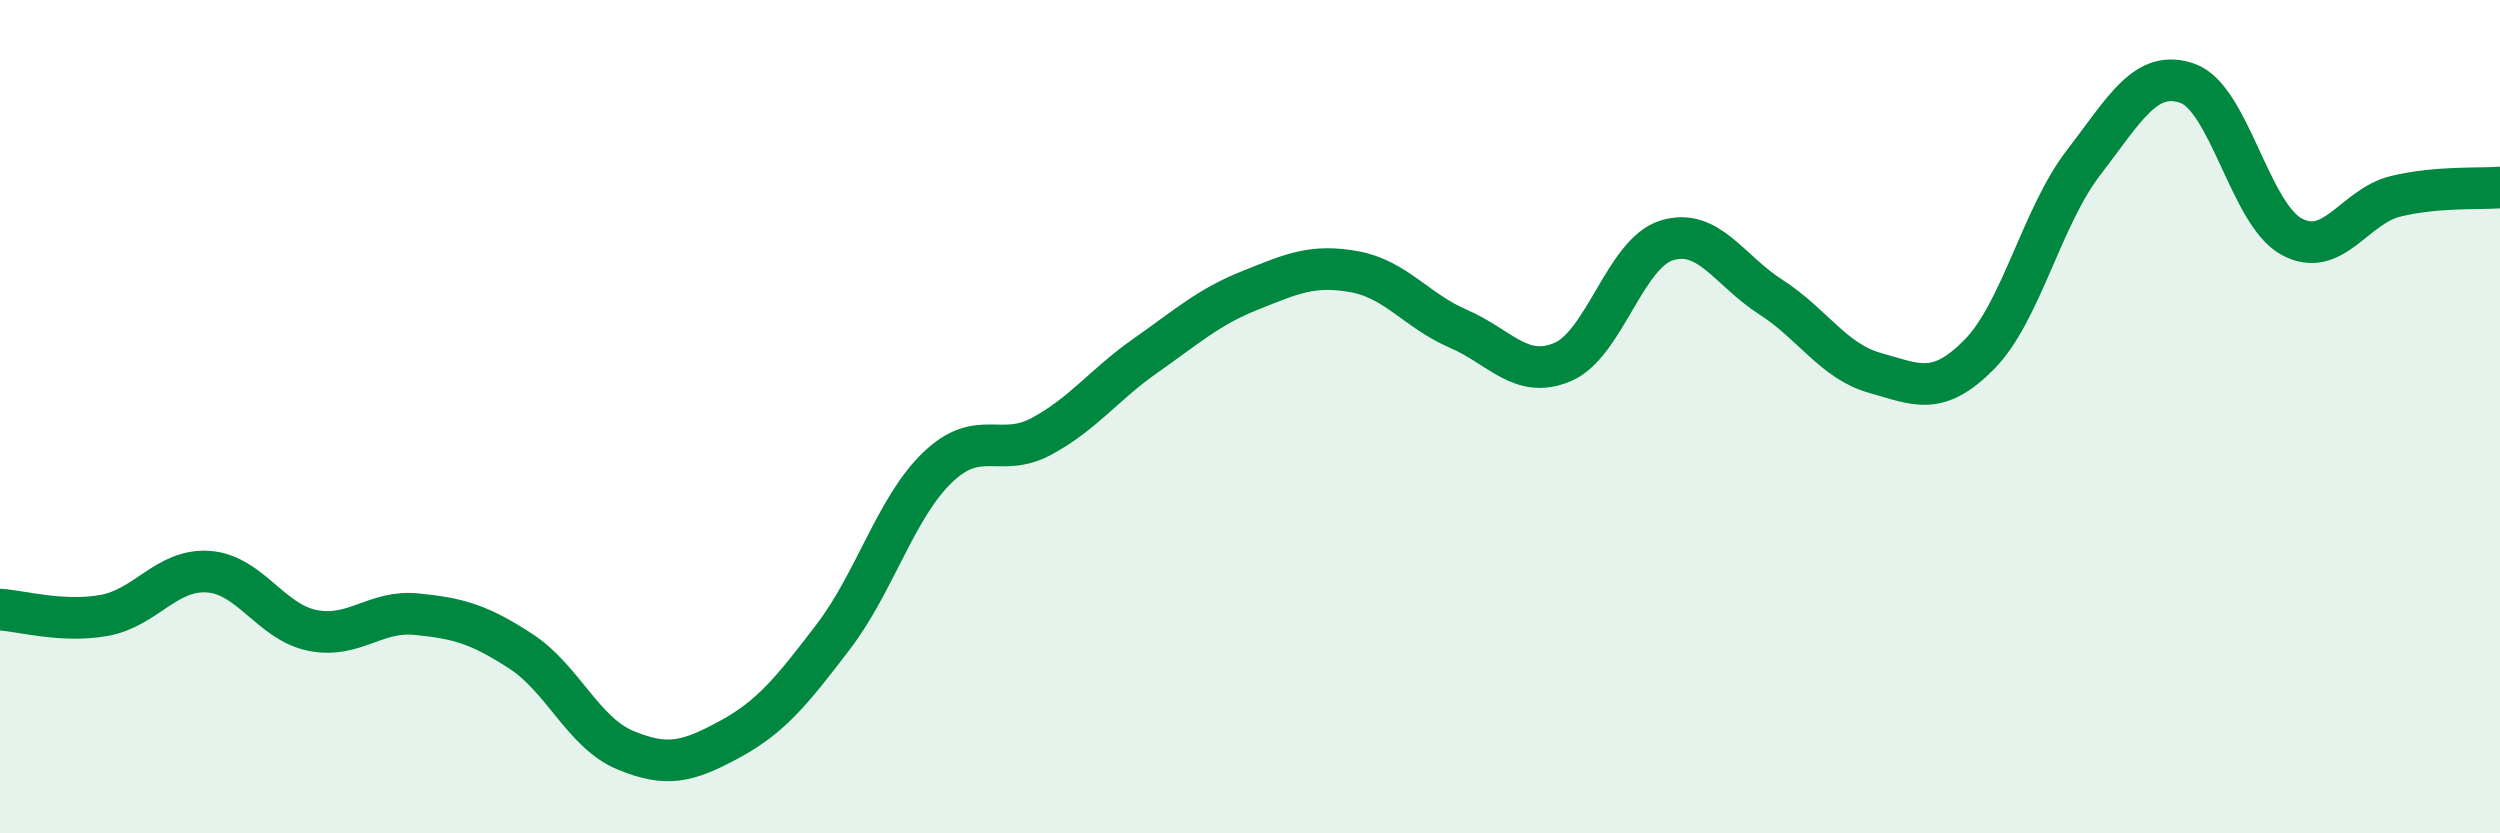
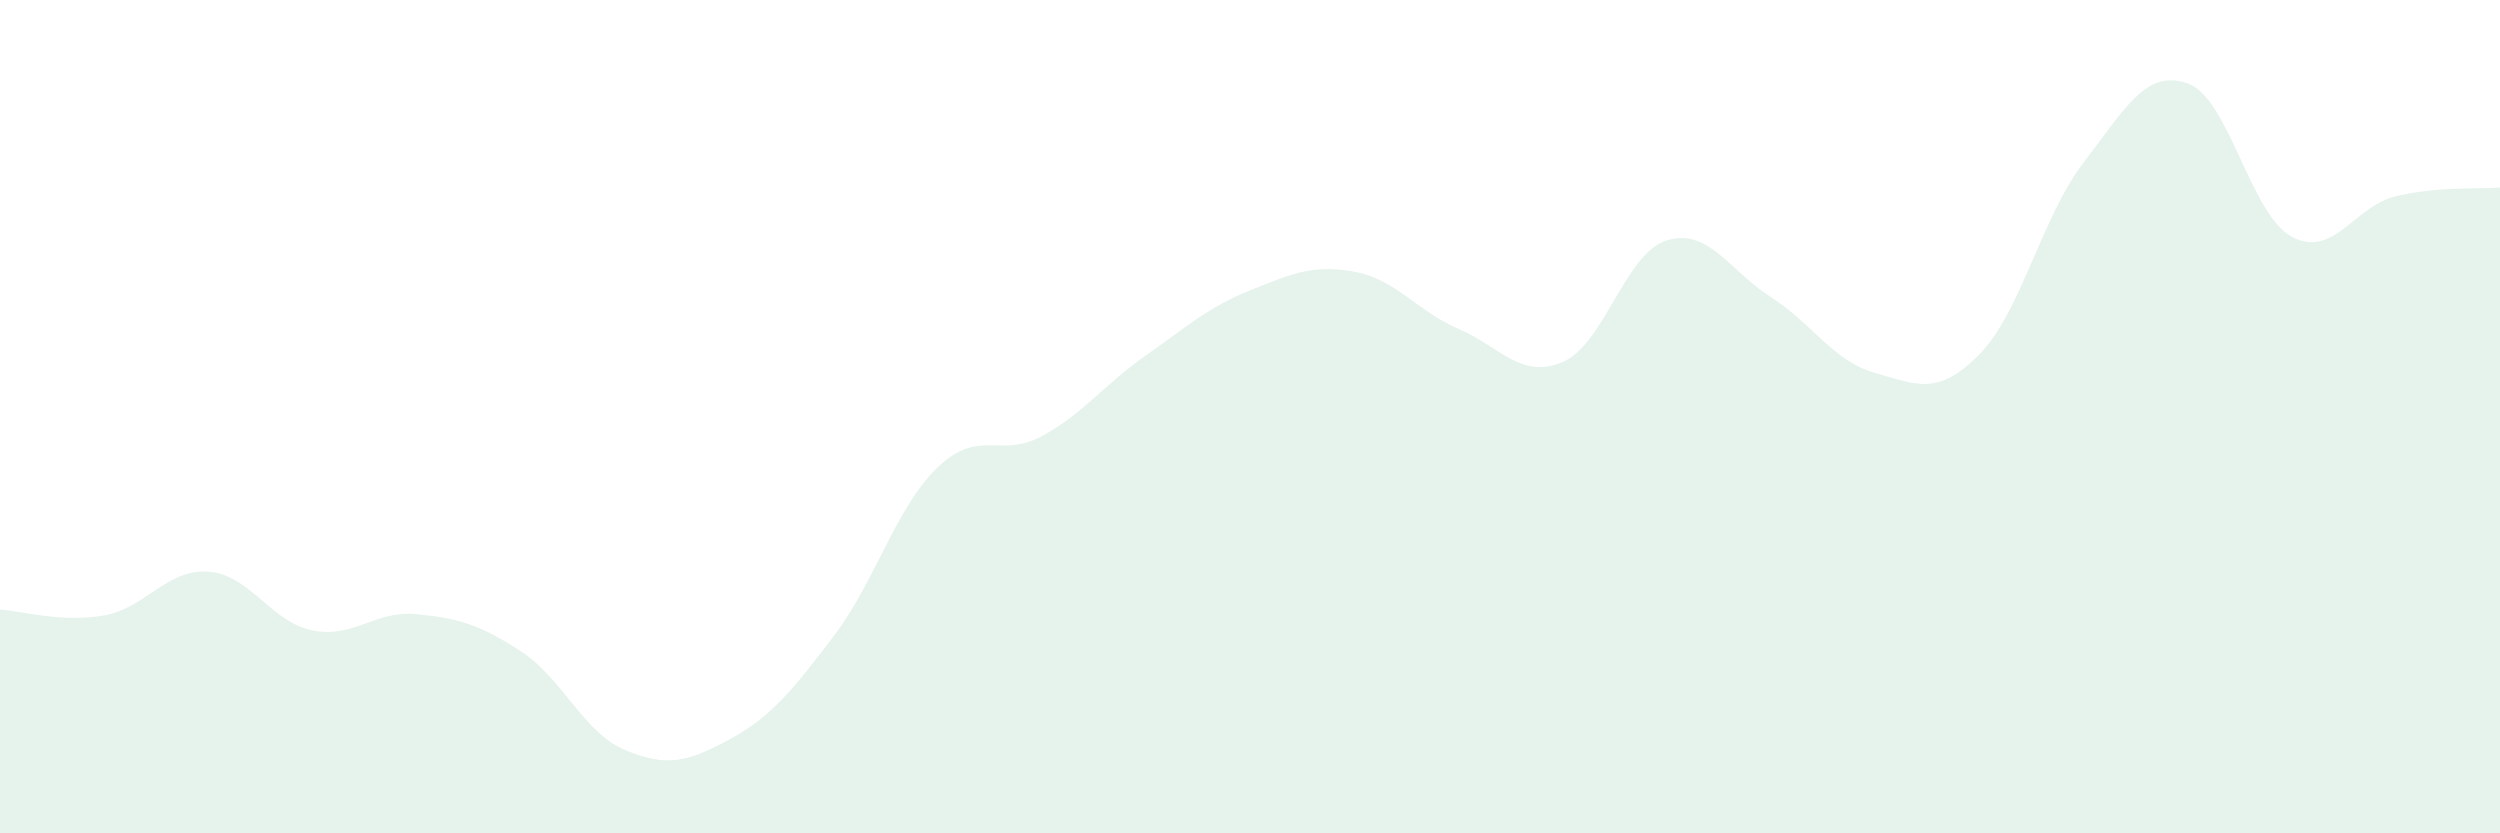
<svg xmlns="http://www.w3.org/2000/svg" width="60" height="20" viewBox="0 0 60 20">
  <path d="M 0,14.63 C 0.5,14.66 1.5,14.95 2.5,14.77 C 3.5,14.59 4,13.65 5,13.72 C 6,13.79 6.5,14.93 7.5,15.13 C 8.5,15.33 9,14.64 10,14.74 C 11,14.84 11.5,14.98 12.5,15.63 C 13.5,16.28 14,17.58 15,18 C 16,18.42 16.5,18.29 17.5,17.75 C 18.5,17.21 19,16.59 20,15.28 C 21,13.97 21.5,12.18 22.5,11.22 C 23.5,10.26 24,11.01 25,10.47 C 26,9.93 26.5,9.23 27.5,8.53 C 28.5,7.83 29,7.37 30,6.97 C 31,6.57 31.5,6.34 32.5,6.52 C 33.5,6.7 34,7.46 35,7.89 C 36,8.32 36.5,9.11 37.5,8.69 C 38.5,8.27 39,6.08 40,5.77 C 41,5.46 41.5,6.49 42.5,7.13 C 43.5,7.77 44,8.67 45,8.95 C 46,9.23 46.5,9.52 47.5,8.51 C 48.5,7.5 49,5.21 50,3.91 C 51,2.61 51.5,1.65 52.5,2 C 53.5,2.35 54,5.14 55,5.68 C 56,6.22 56.5,4.95 57.5,4.71 C 58.5,4.47 59.5,4.54 60,4.5L60 20L0 20Z" fill="#008740" opacity="0.1" stroke-linecap="round" stroke-linejoin="round" />
-   <path d="M 0,14.63 C 0.5,14.66 1.5,14.95 2.5,14.77 C 3.5,14.59 4,13.65 5,13.72 C 6,13.79 6.5,14.93 7.5,15.13 C 8.5,15.33 9,14.64 10,14.74 C 11,14.84 11.5,14.98 12.5,15.63 C 13.5,16.28 14,17.58 15,18 C 16,18.42 16.5,18.29 17.5,17.75 C 18.5,17.21 19,16.59 20,15.28 C 21,13.97 21.5,12.18 22.5,11.22 C 23.5,10.26 24,11.01 25,10.47 C 26,9.93 26.5,9.23 27.5,8.53 C 28.5,7.83 29,7.37 30,6.97 C 31,6.57 31.5,6.34 32.5,6.52 C 33.5,6.7 34,7.46 35,7.89 C 36,8.32 36.5,9.11 37.5,8.69 C 38.5,8.27 39,6.08 40,5.77 C 41,5.46 41.5,6.49 42.5,7.13 C 43.5,7.77 44,8.67 45,8.95 C 46,9.23 46.5,9.52 47.5,8.51 C 48.5,7.5 49,5.21 50,3.91 C 51,2.61 51.5,1.65 52.5,2 C 53.5,2.35 54,5.14 55,5.68 C 56,6.22 56.5,4.95 57.5,4.71 C 58.5,4.47 59.5,4.54 60,4.5" stroke="#008740" stroke-width="1" fill="none" stroke-linecap="round" stroke-linejoin="round" />
</svg>